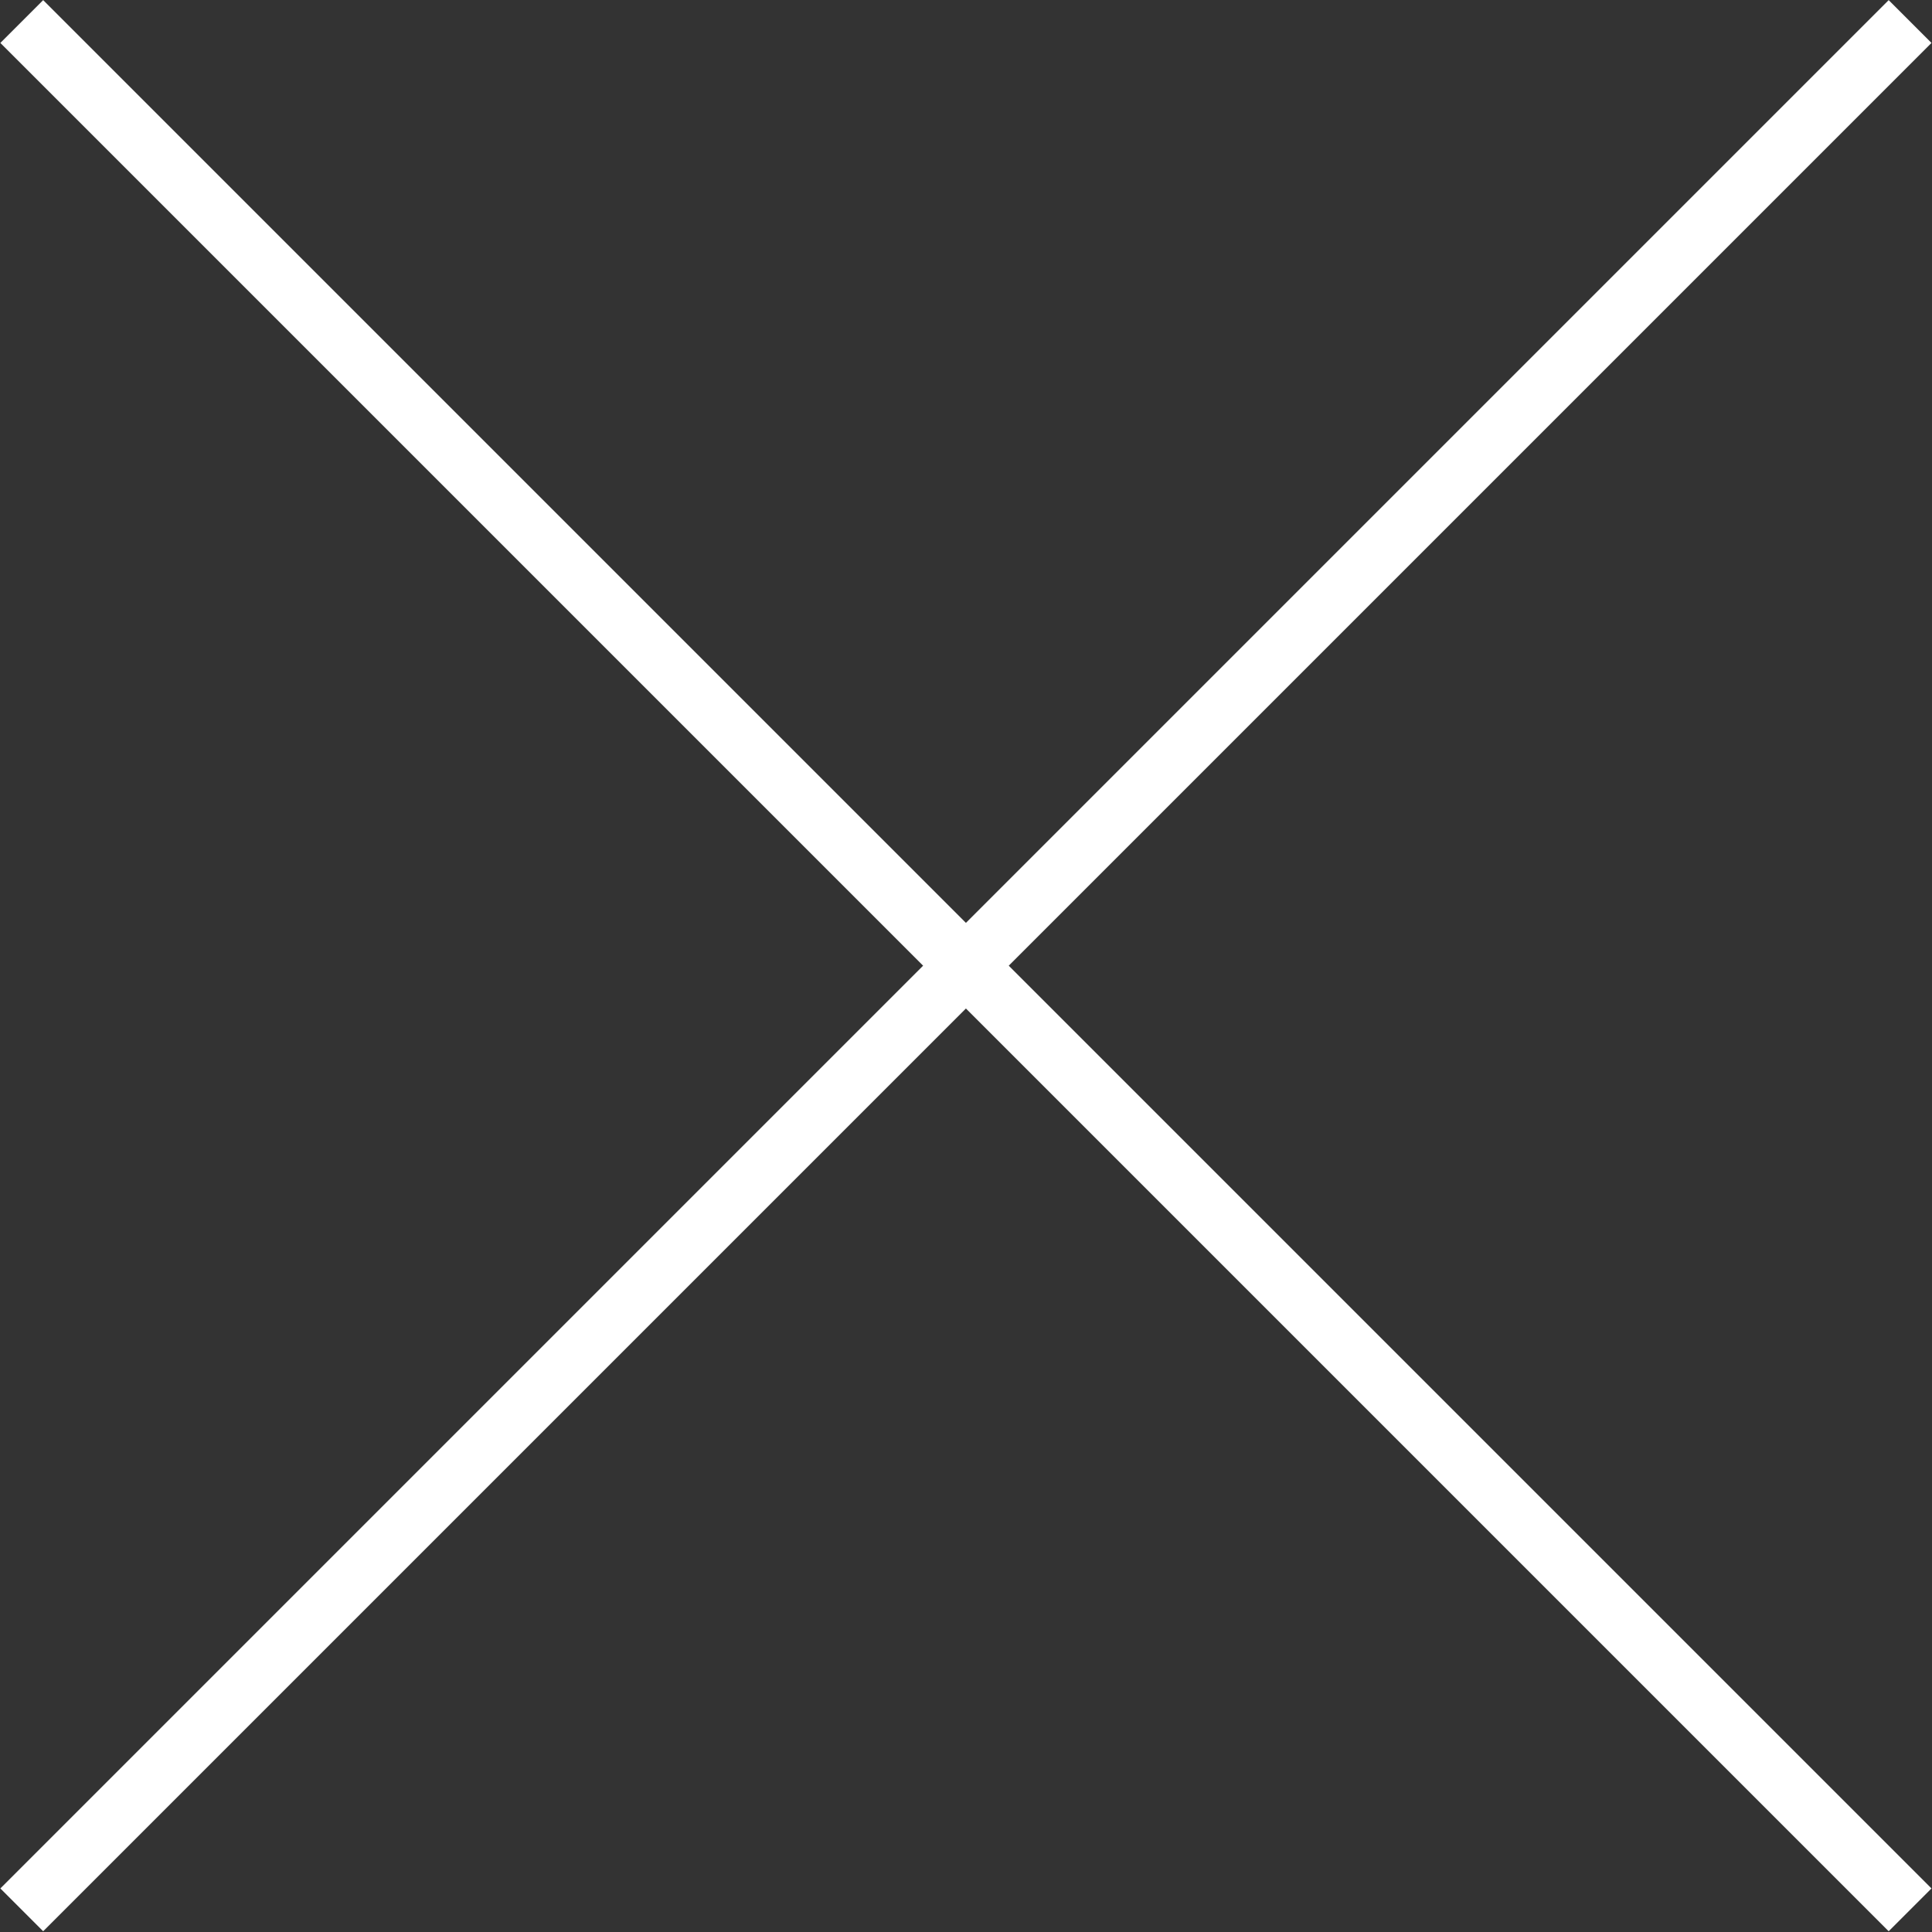
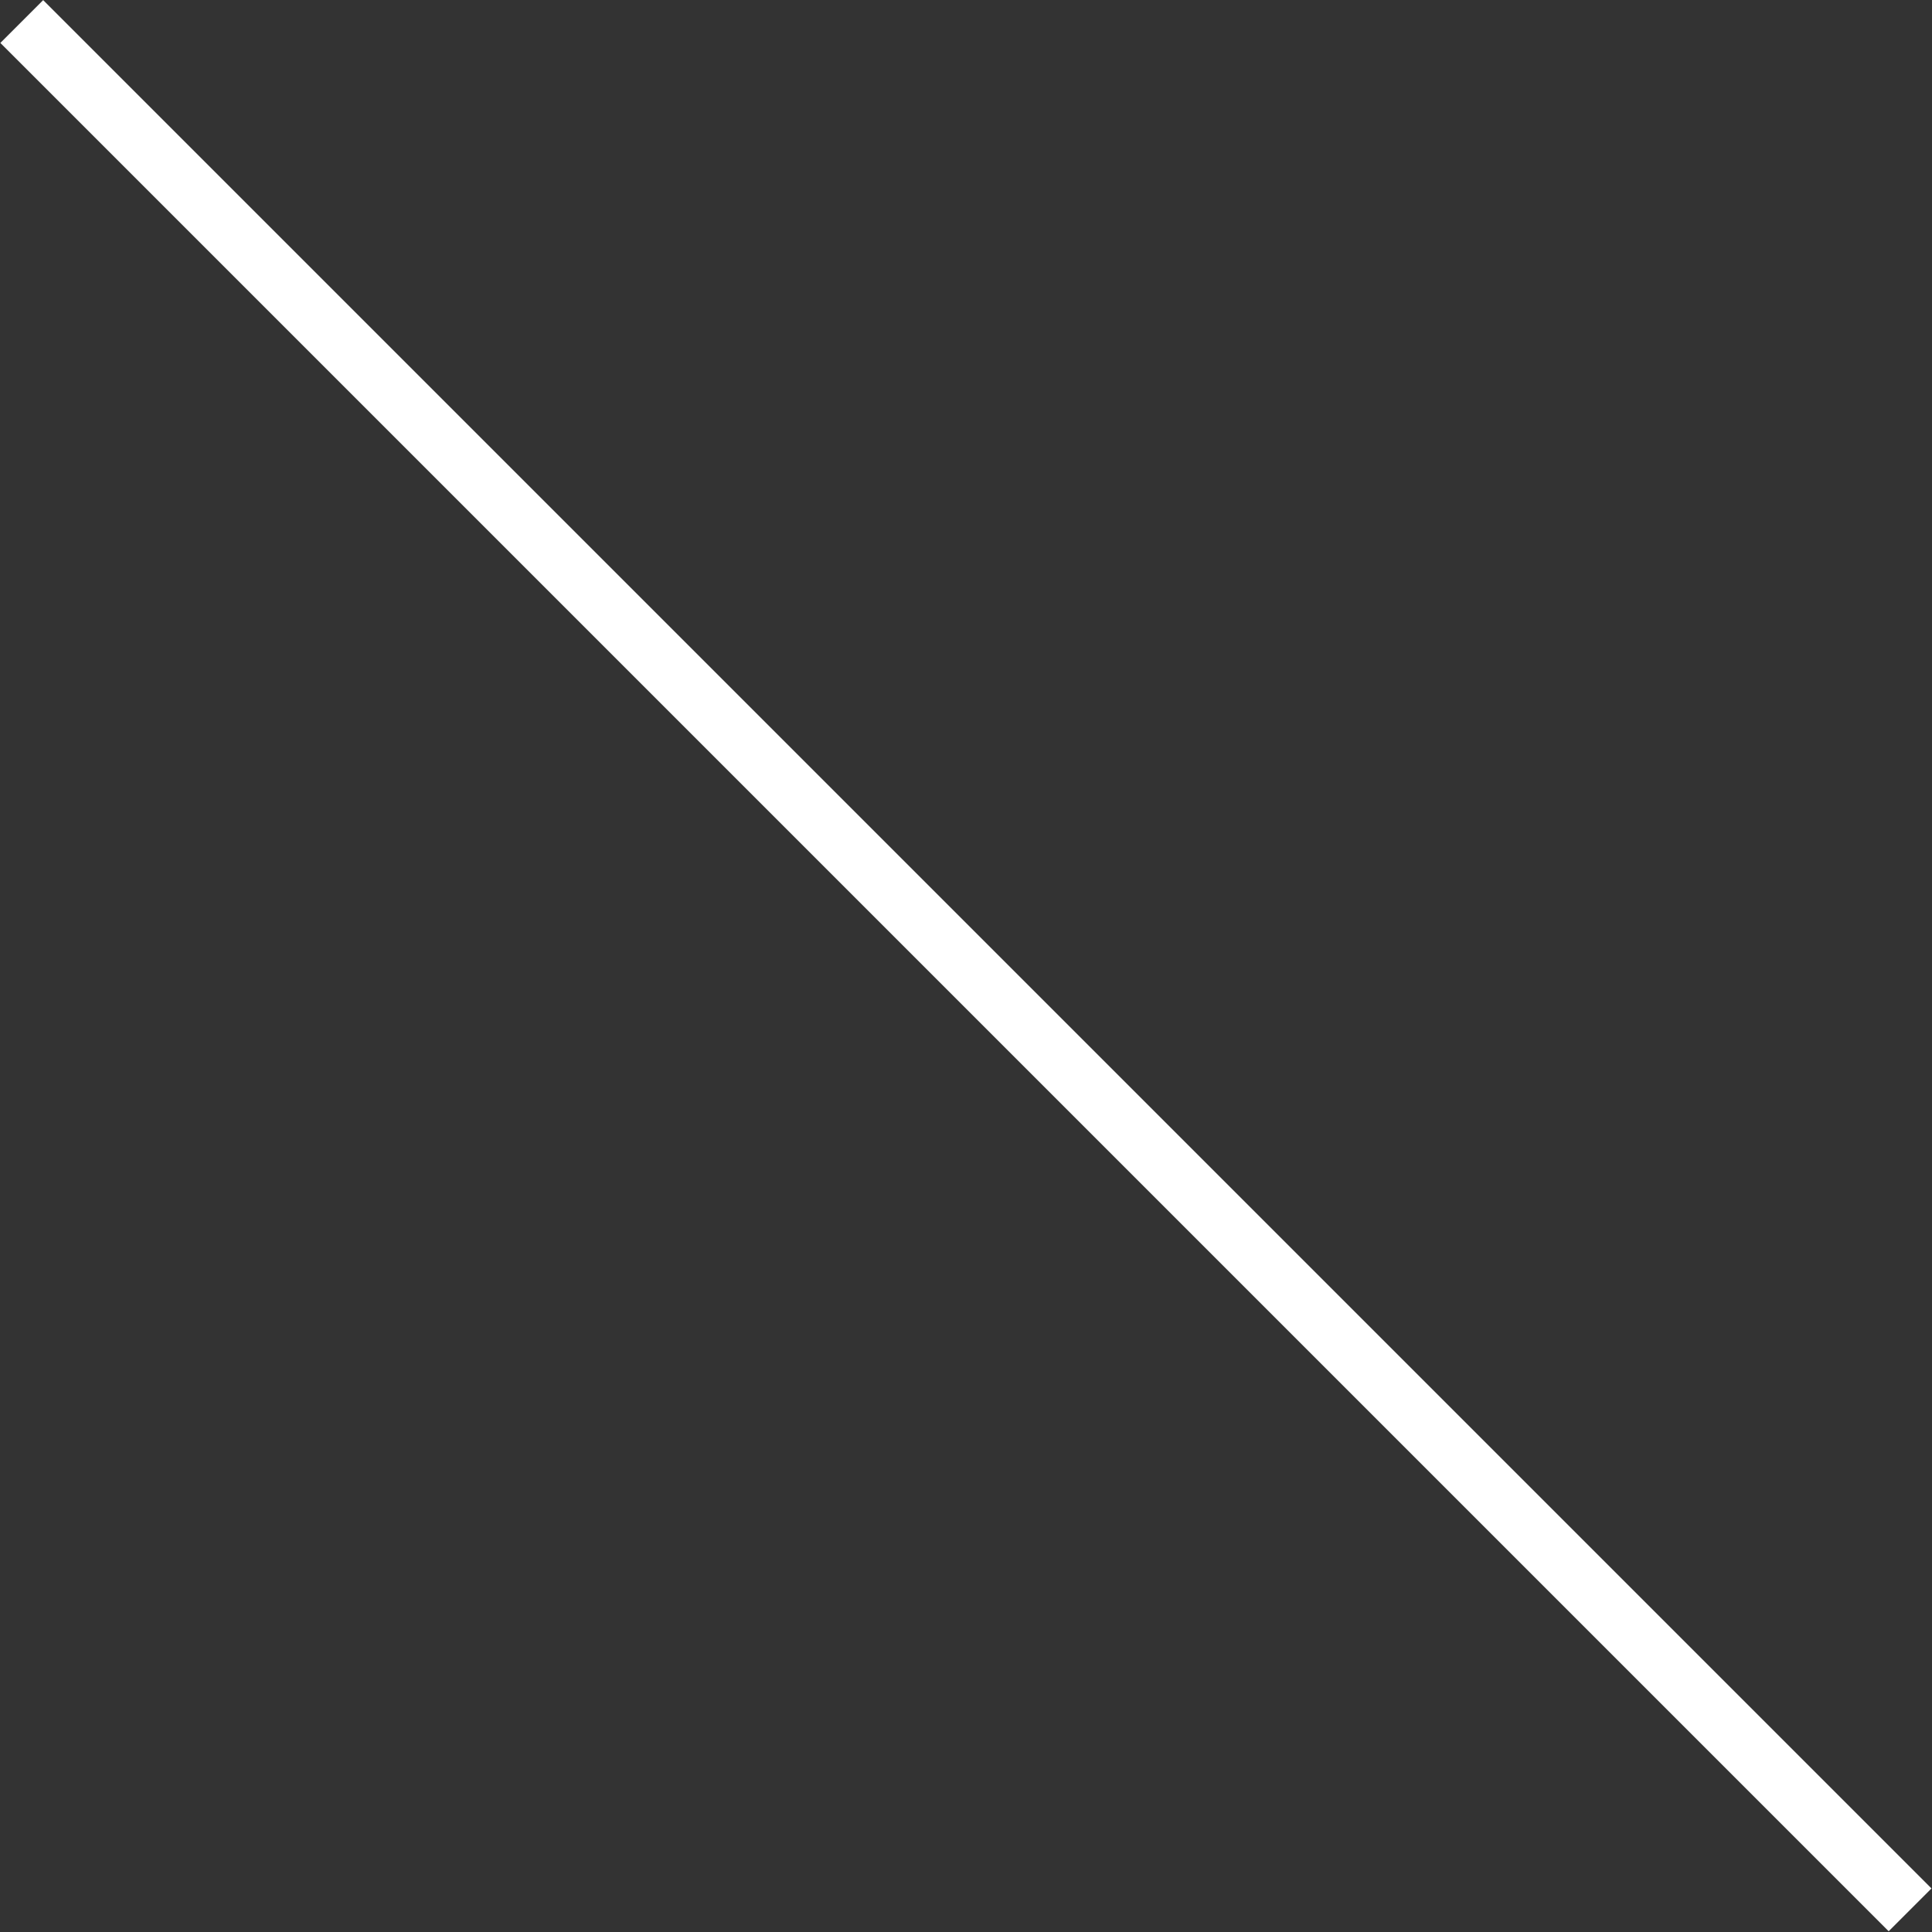
<svg xmlns="http://www.w3.org/2000/svg" version="1.1" id="レイヤー_1" x="0px" y="0px" viewBox="0 0 127.6 127.6" style="enable-background:new 0 0 127.6 127.6;" xml:space="preserve">
  <rect x="0" y="0" width="127.6" height="127.6" fill="#333333" stroke="none" />
  <style type="text/css">
	.st0{fill:#FFFFFF;}
</style>
  <g>
    <rect x="61.8" y="-24.4" transform="matrix(0.707 -0.707 0.707 0.707 -26.418 63.779)" class="st0" width="4" height="176.4" />
-     <rect x="-24.4" y="61.8" transform="matrix(0.707 -0.707 0.707 0.707 -26.418 63.779)" class="st0" width="176.4" height="4" />
  </g>
</svg>